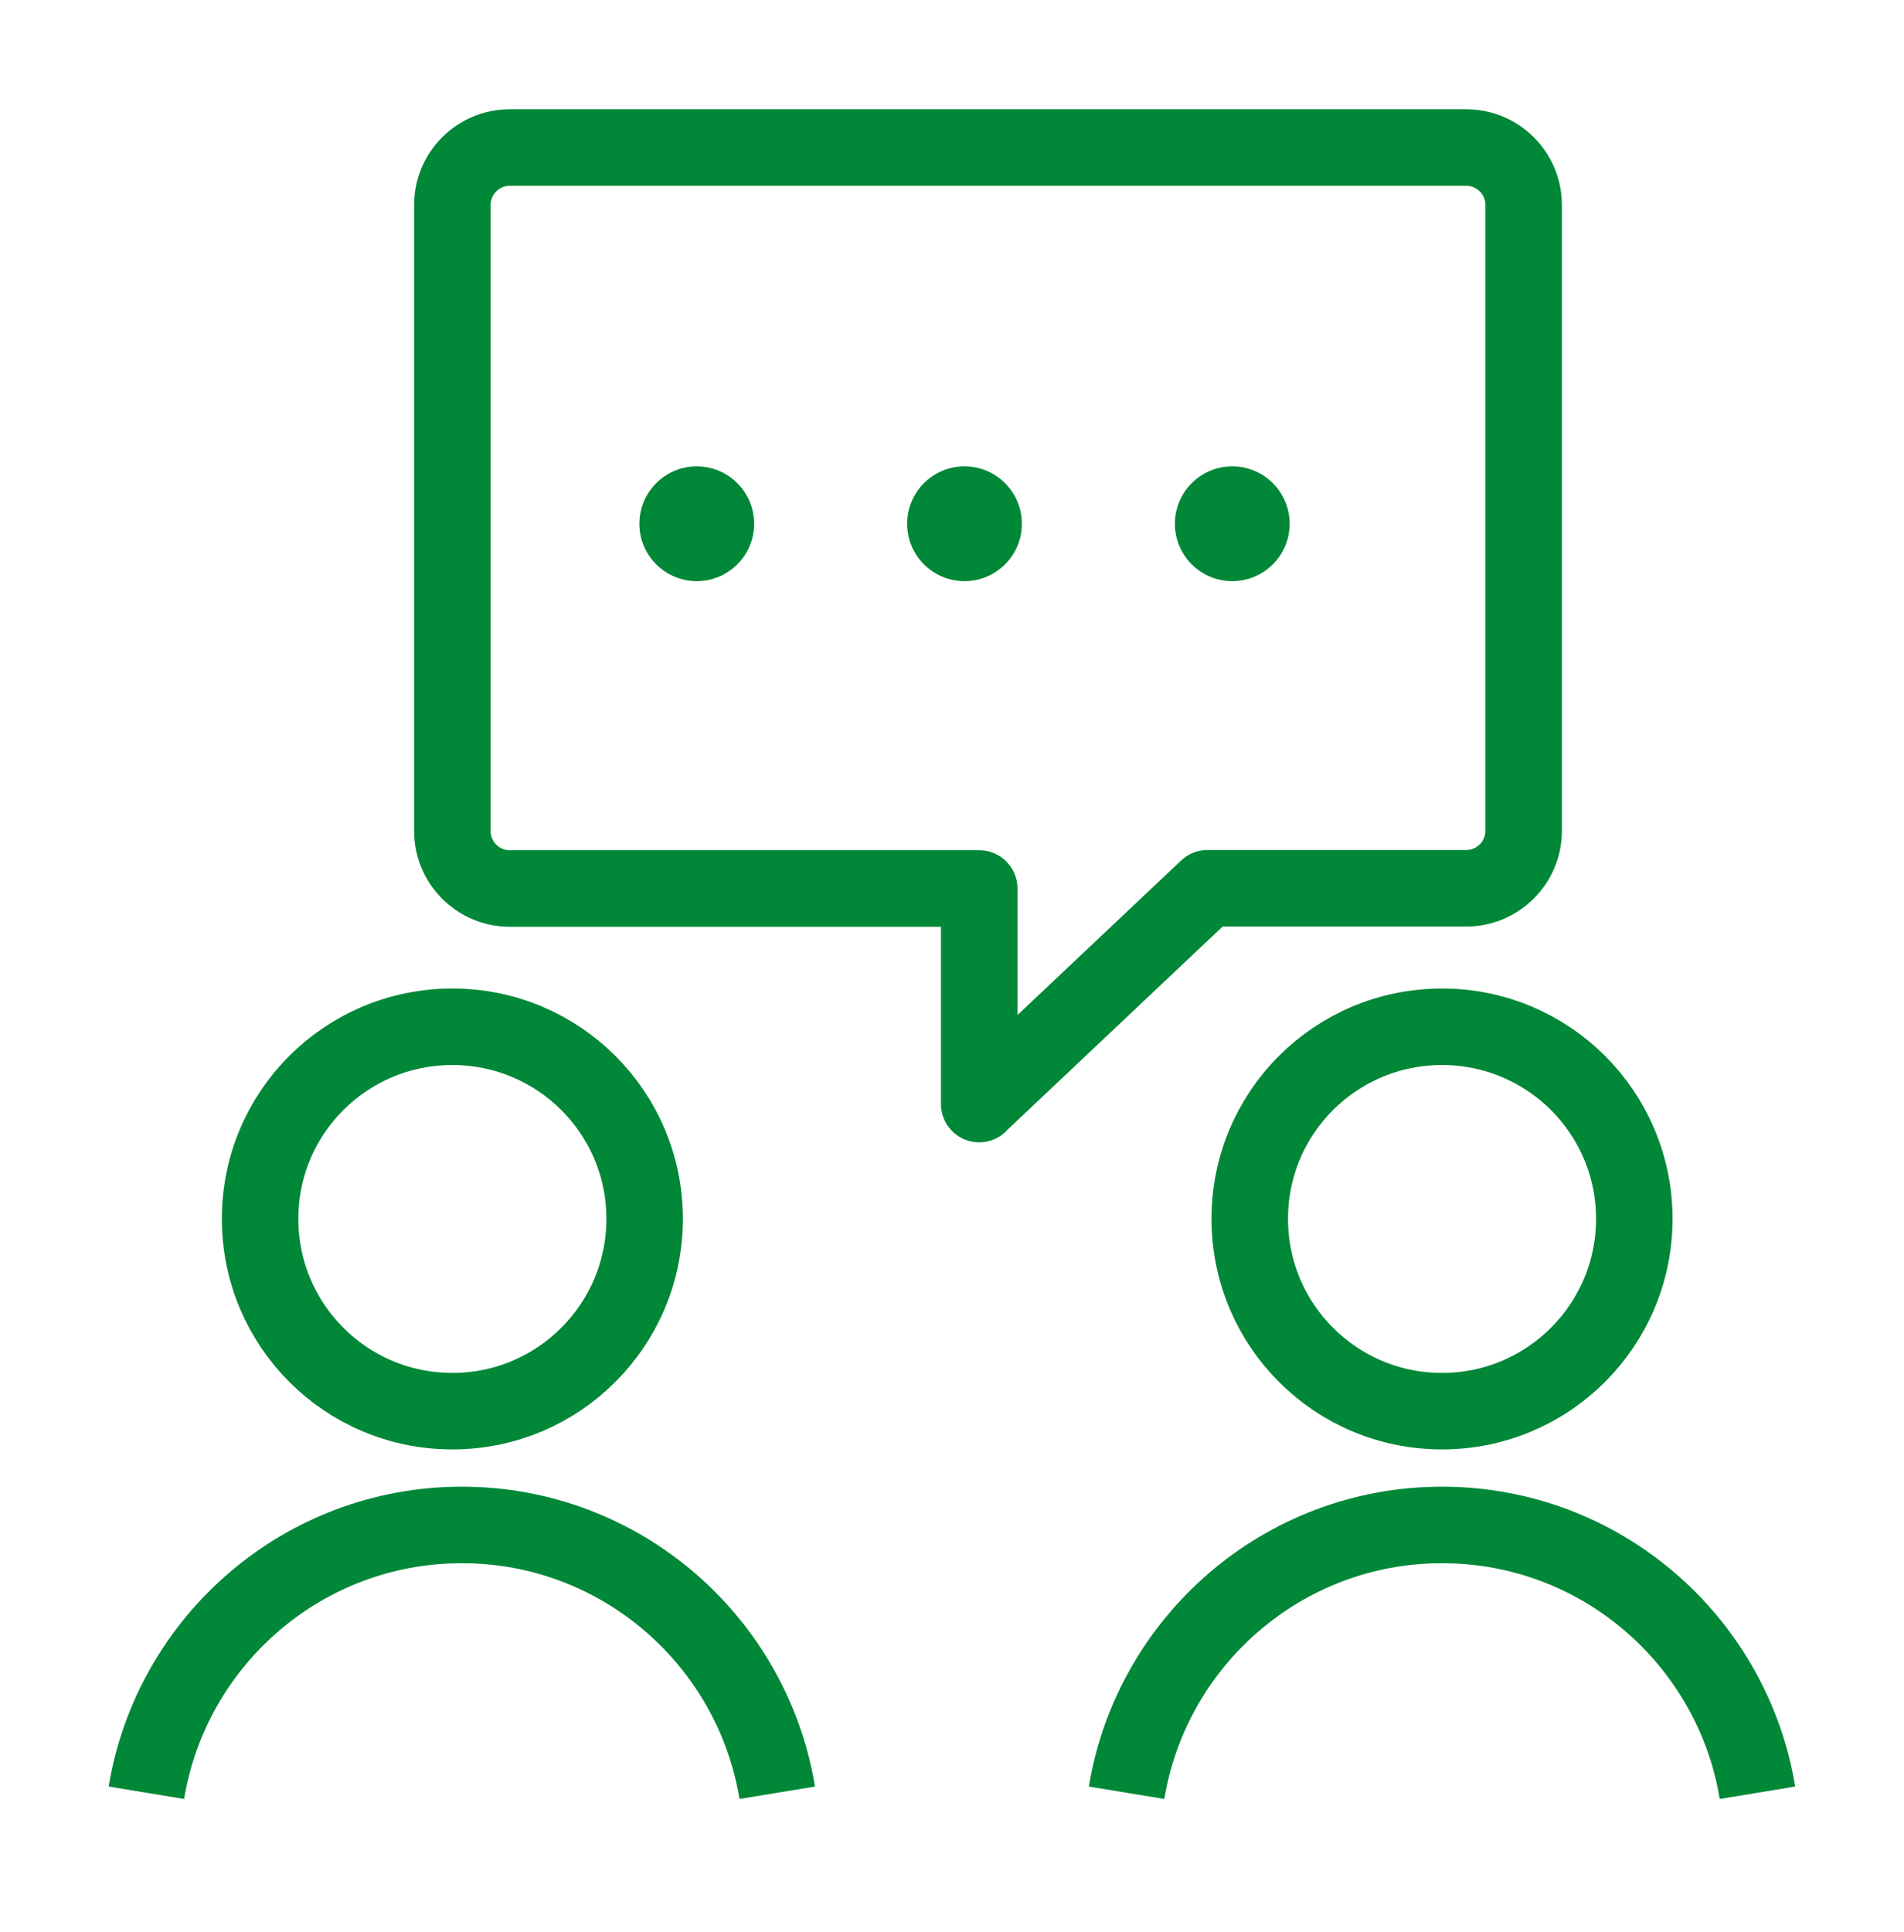
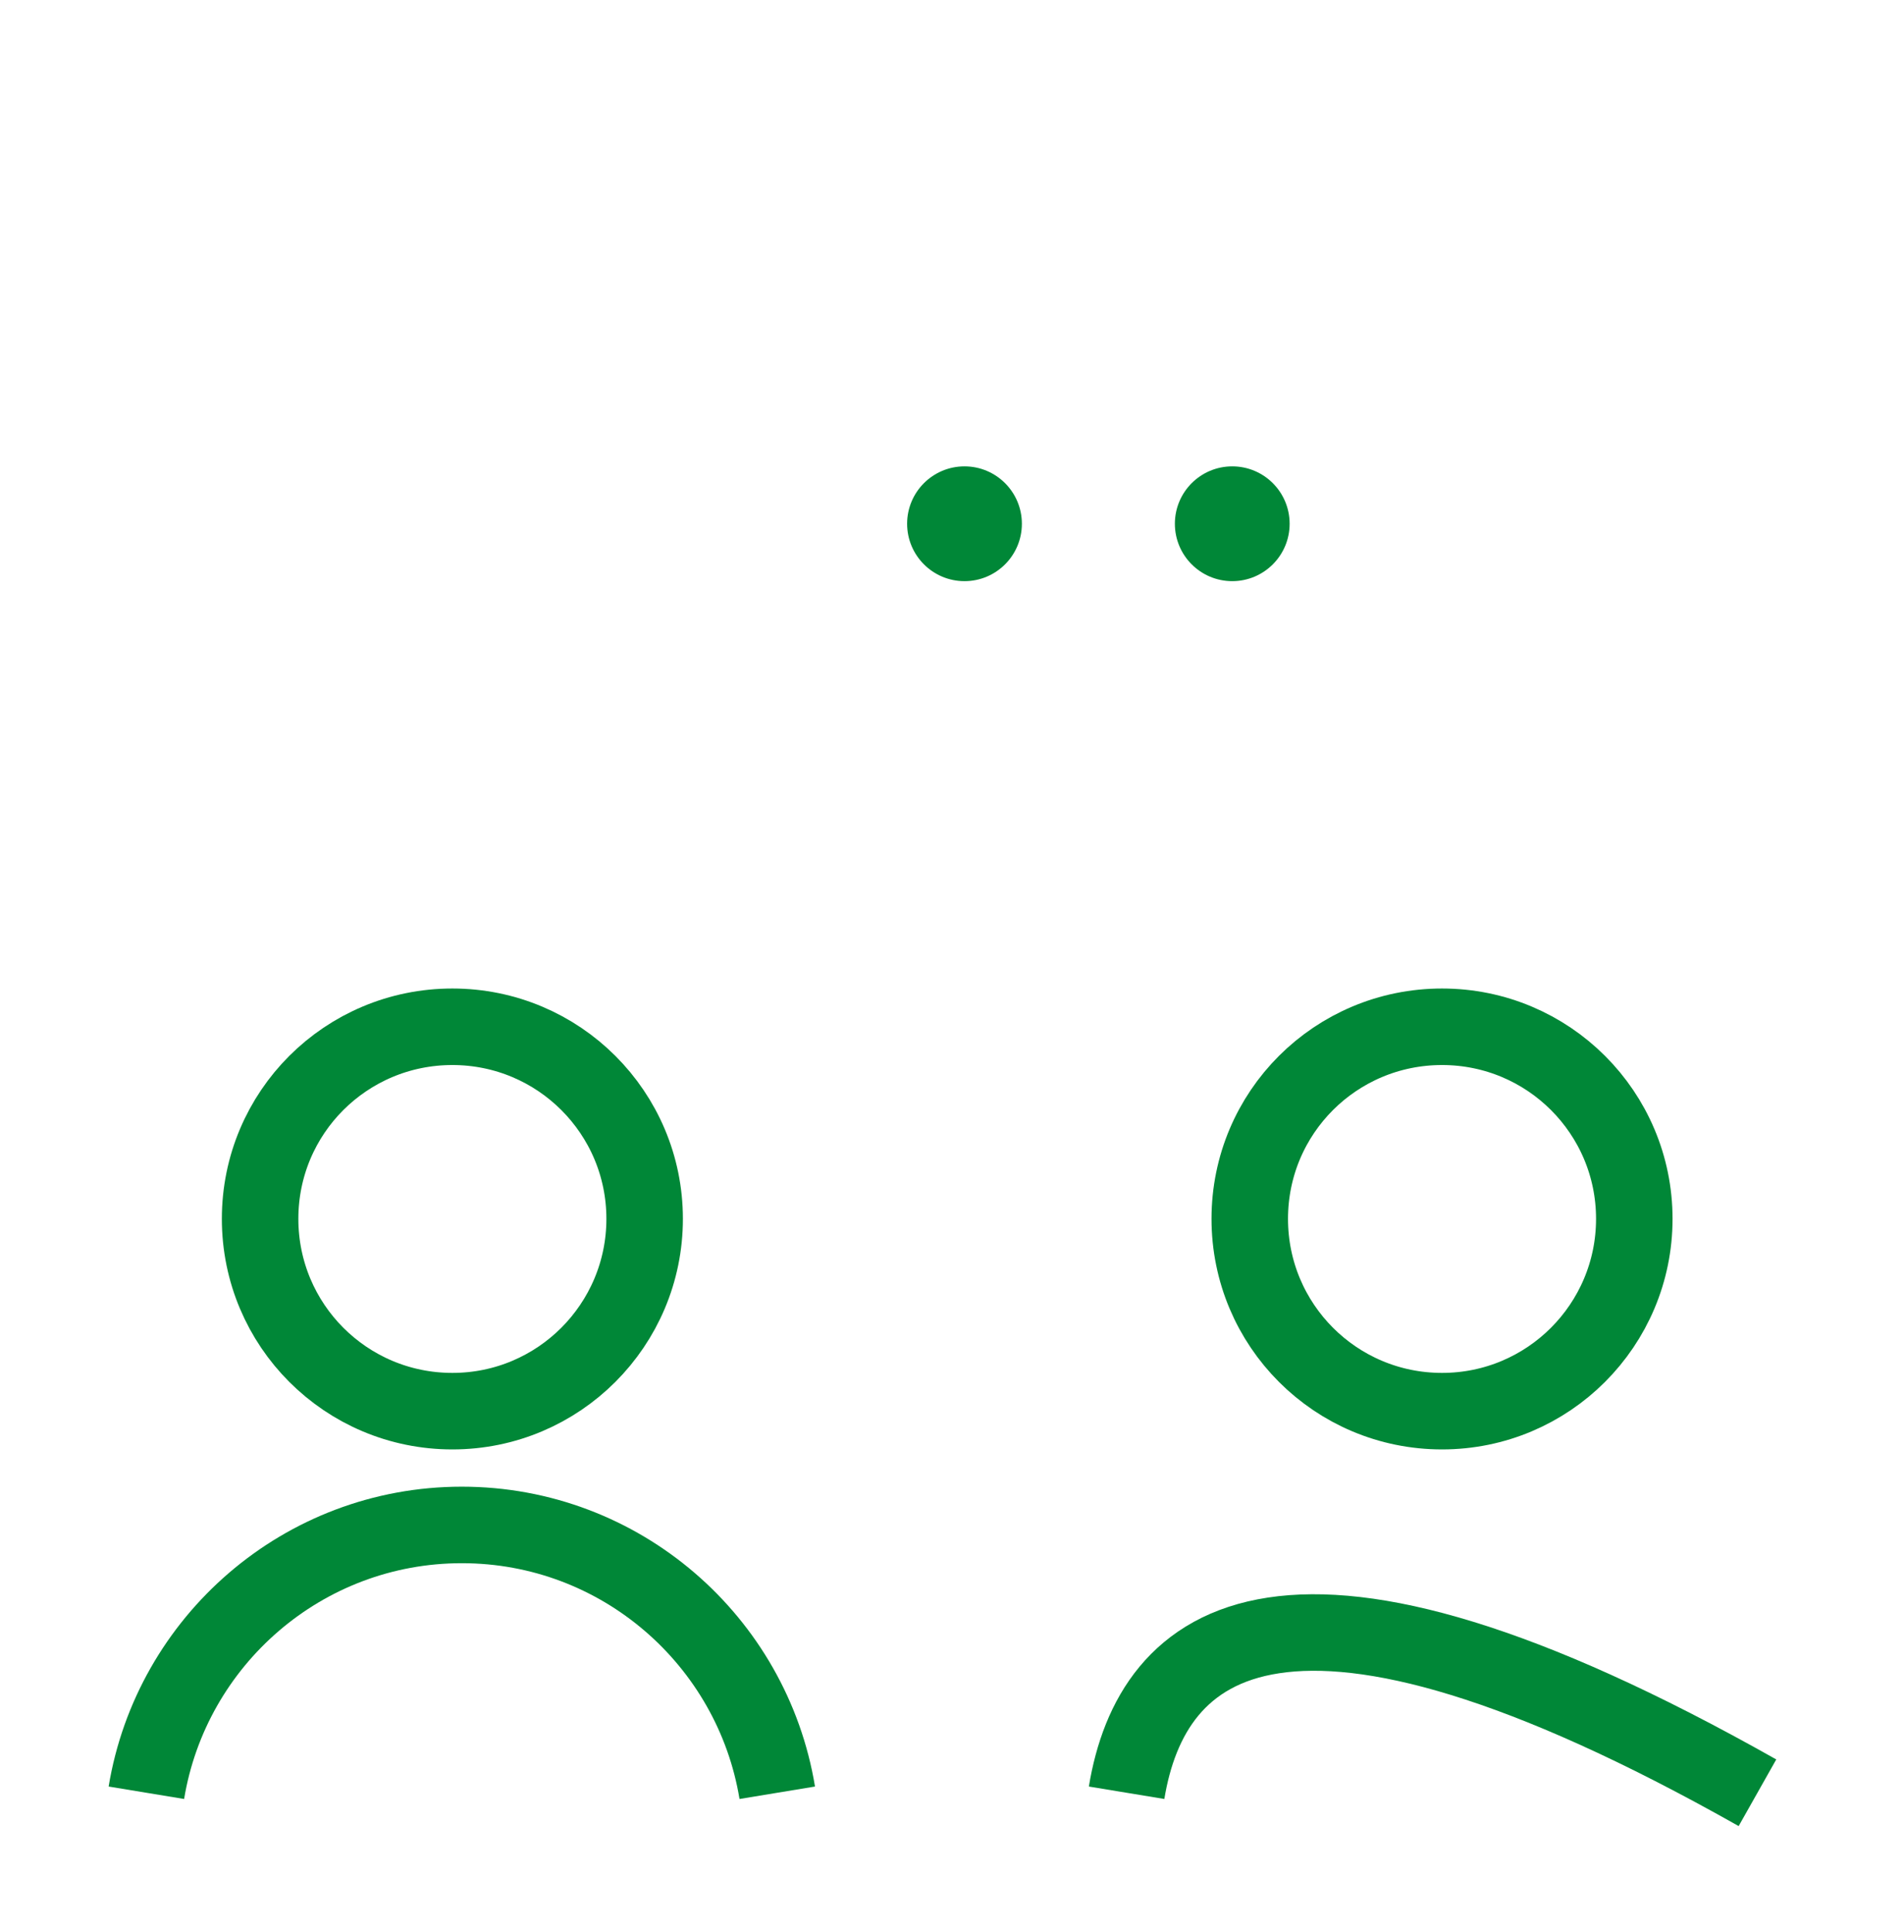
<svg xmlns="http://www.w3.org/2000/svg" width="140" height="142" viewBox="0 0 140 142" fill="none">
  <path d="M57.151 131.781C55.313 120.625 45.638 112.094 33.957 112.094C22.276 112.094 12.601 120.625 10.763 131.781" stroke="#008737" stroke-width="5.625" stroke-linejoin="round" />
  <path d="M47.4 89.594C47.4 97.394 41.082 103.731 33.263 103.731C25.444 103.731 19.125 97.412 19.125 89.594C19.125 81.775 25.444 75.475 33.263 75.475C41.082 75.475 47.4 81.794 47.4 89.594Z" stroke="#008737" stroke-width="5.625" stroke-linejoin="round" />
-   <path d="M129.225 131.781C127.388 120.625 117.713 112.094 106.032 112.094C94.35 112.094 84.675 120.625 82.838 131.781" stroke="#008737" stroke-width="5.625" stroke-linejoin="round" />
+   <path d="M129.225 131.781C94.35 112.094 84.675 120.625 82.838 131.781" stroke="#008737" stroke-width="5.625" stroke-linejoin="round" />
  <path d="M120.169 89.594C120.169 97.394 113.851 103.731 106.032 103.731C98.213 103.731 91.894 97.412 91.894 89.594C91.894 81.775 98.213 75.475 106.032 75.475C113.851 75.475 120.169 81.794 120.169 89.594Z" stroke="#008737" stroke-width="5.625" stroke-linejoin="round" />
-   <path d="M72.001 81.156V65.312H37.482C35.157 65.312 33.263 63.419 33.263 61.094V15.062C33.263 12.738 35.157 10.844 37.482 10.844H107.813C110.138 10.844 112.032 12.738 112.032 15.062V61.075C112.032 63.4 110.138 65.294 107.813 65.294H88.782L72.001 81.138V81.156Z" stroke="#008737" stroke-width="5.625" stroke-linejoin="round" />
-   <circle cx="51.232" cy="38.5" r="4.219" fill="#008737" />
  <circle cx="70.919" cy="38.5" r="4.219" fill="#008737" />
  <circle cx="90.607" cy="38.5" r="4.219" fill="#008737" />
</svg>